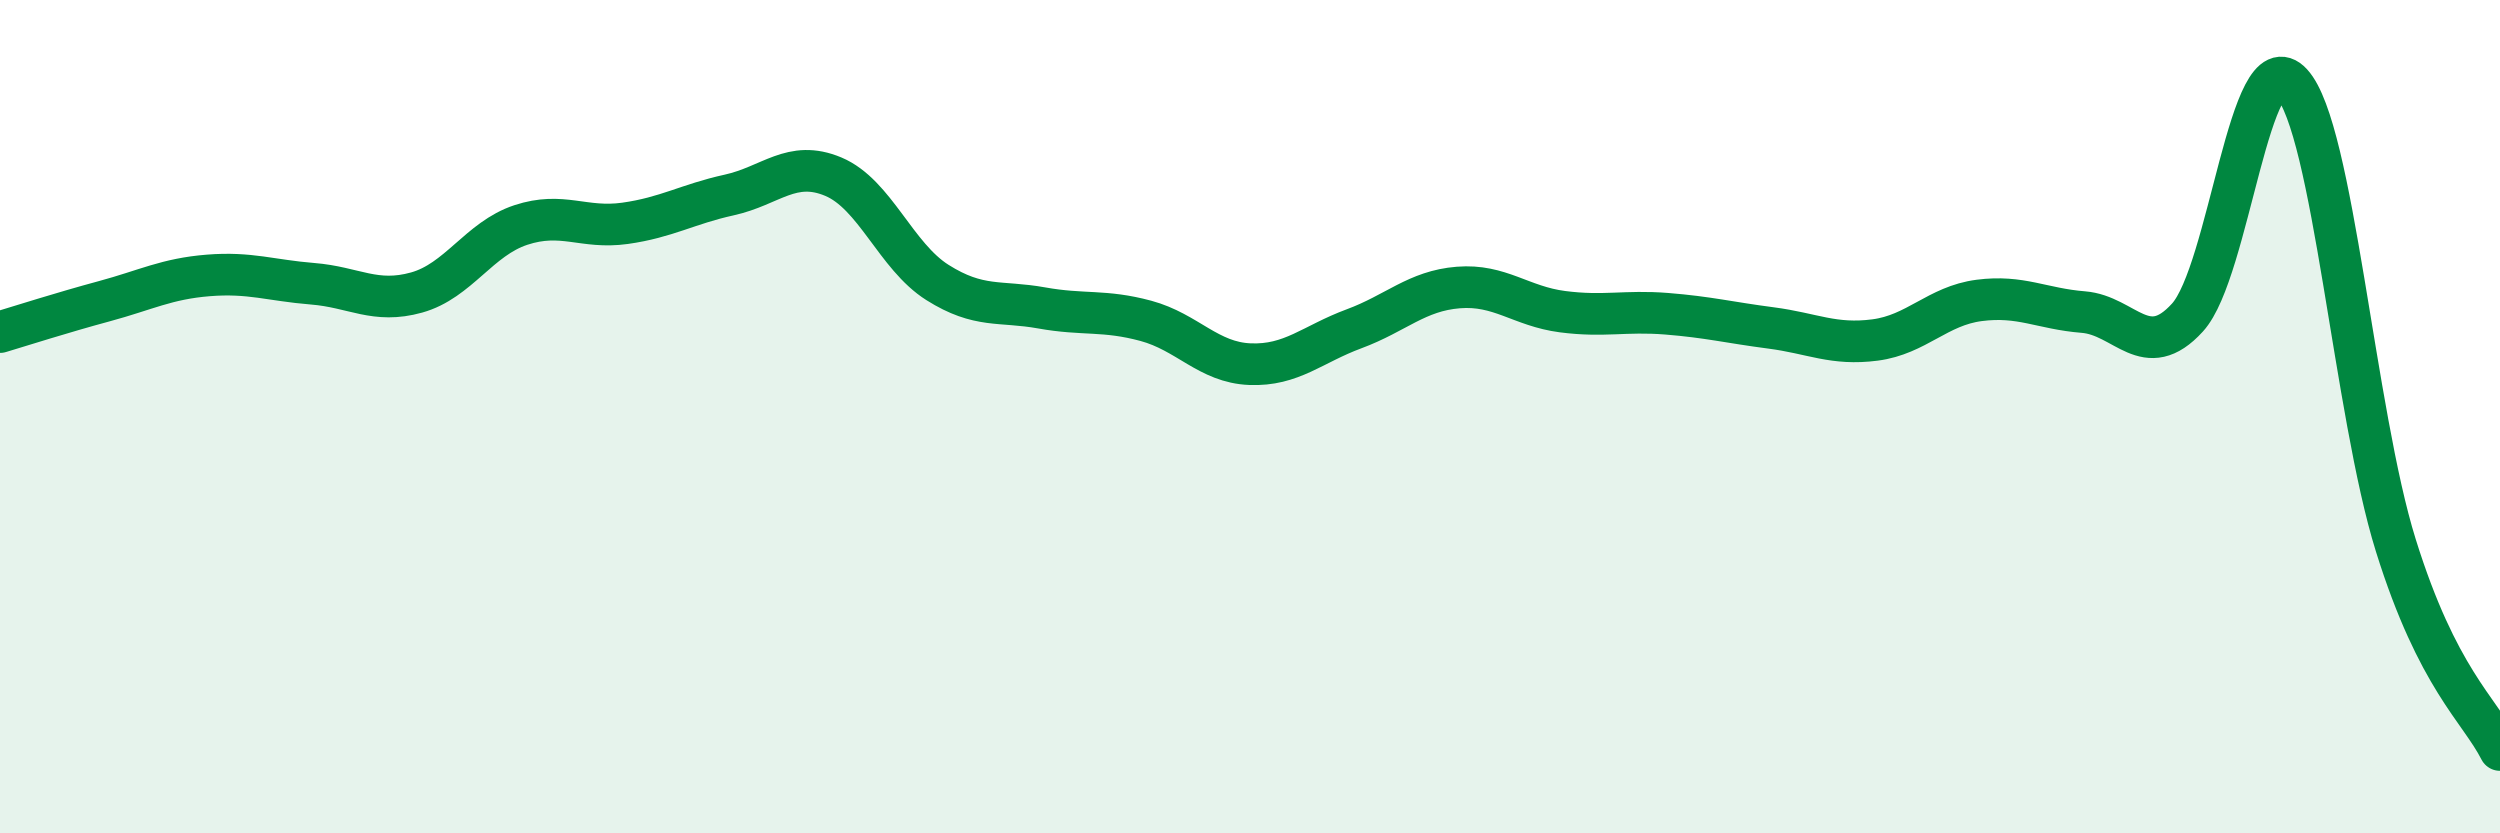
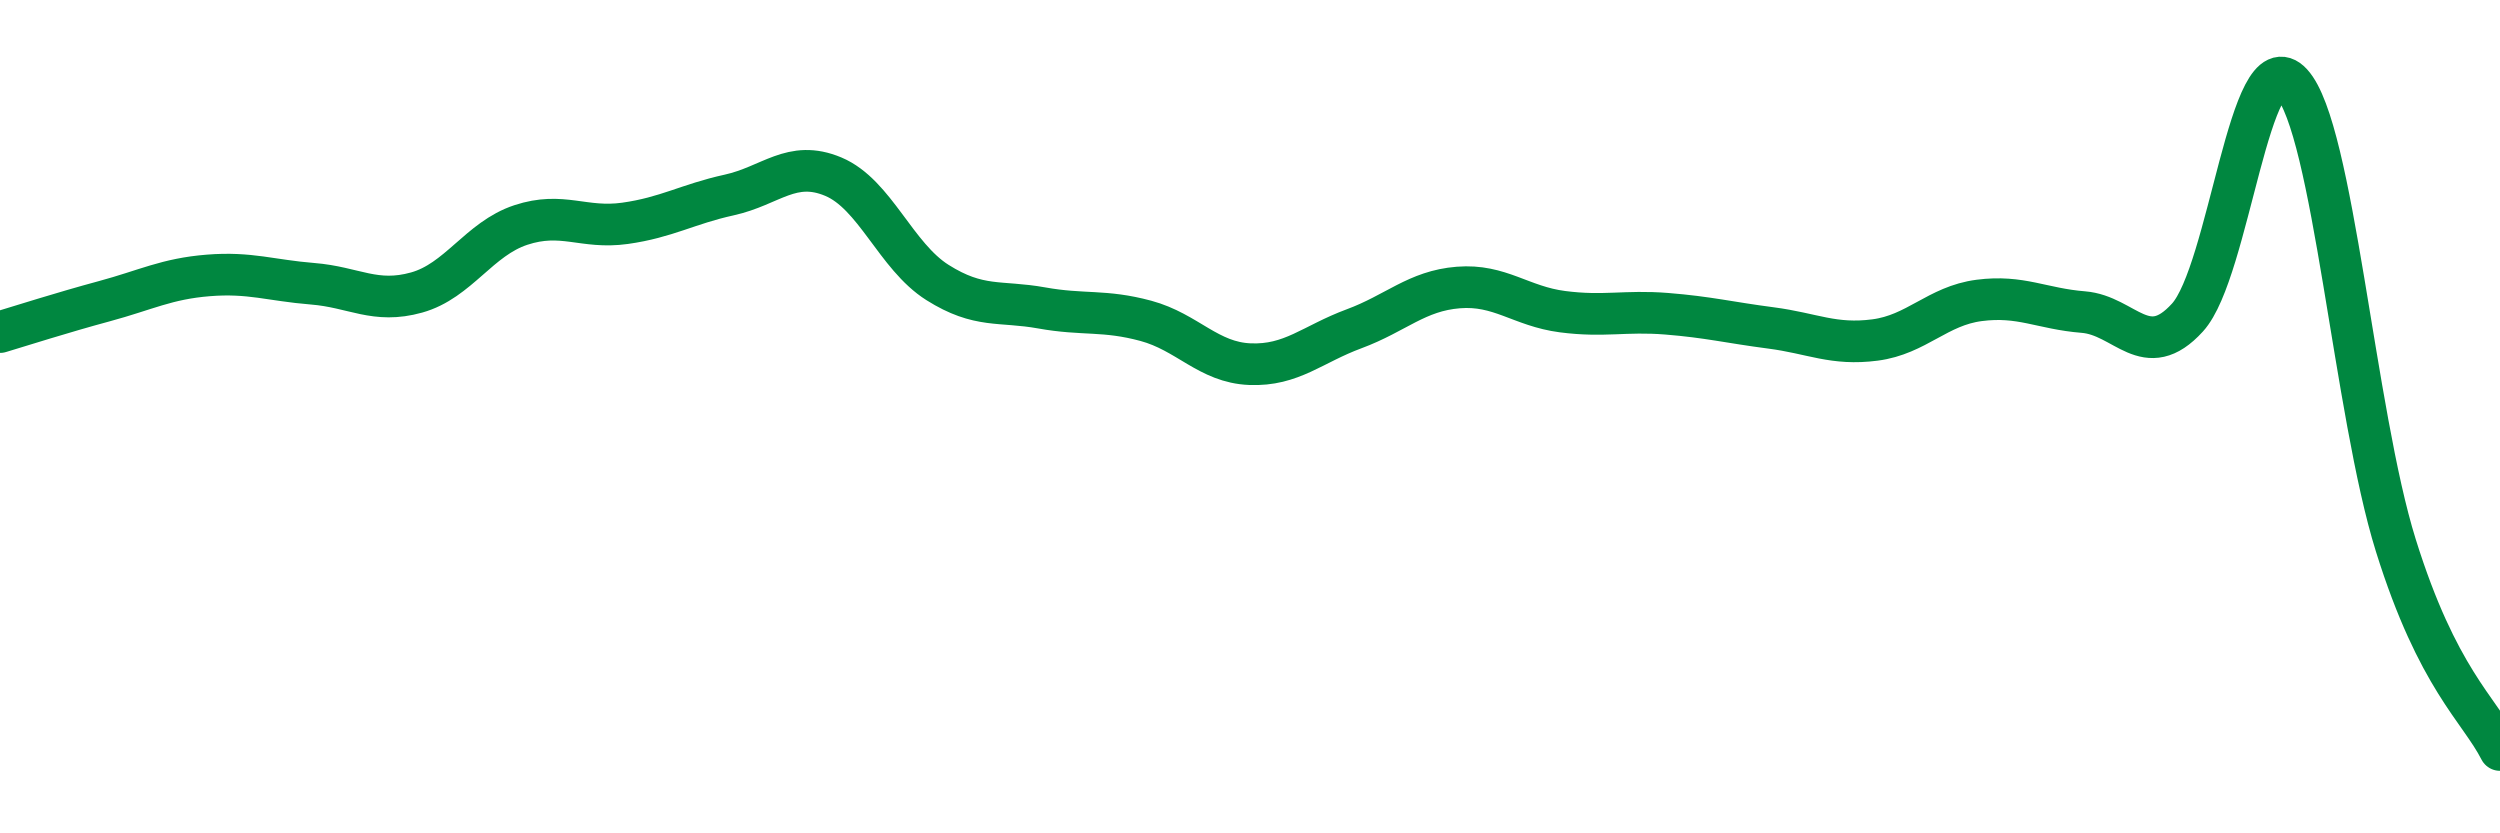
<svg xmlns="http://www.w3.org/2000/svg" width="60" height="20" viewBox="0 0 60 20">
-   <path d="M 0,7.97 C 0.5,7.82 1.5,7.5 2.5,7.23 C 3.5,6.96 4,6.69 5,6.61 C 6,6.53 6.5,6.73 7.5,6.81 C 8.5,6.89 9,7.3 10,7.02 C 11,6.74 11.5,5.73 12.5,5.4 C 13.5,5.07 14,5.5 15,5.36 C 16,5.22 16.5,4.9 17.5,4.68 C 18.5,4.46 19,3.82 20,4.24 C 21,4.66 21.5,6.15 22.5,6.78 C 23.5,7.41 24,7.21 25,7.39 C 26,7.57 26.5,7.43 27.5,7.7 C 28.5,7.97 29,8.7 30,8.74 C 31,8.78 31.5,8.26 32.5,7.89 C 33.5,7.52 34,6.98 35,6.9 C 36,6.82 36.5,7.35 37.5,7.48 C 38.5,7.61 39,7.45 40,7.53 C 41,7.61 41.5,7.74 42.5,7.87 C 43.5,8 44,8.29 45,8.16 C 46,8.03 46.5,7.34 47.5,7.21 C 48.5,7.08 49,7.41 50,7.49 C 51,7.57 51.5,8.72 52.5,7.62 C 53.5,6.52 54,0.91 55,2 C 56,3.09 56.5,9.89 57.5,13.09 C 58.5,16.29 59.5,17.02 60,18L60 20L0 20Z" fill="#008740" opacity="0.1" stroke-linecap="round" stroke-linejoin="round" />
  <path d="M 0,7.97 C 0.5,7.82 1.5,7.5 2.5,7.23 C 3.5,6.96 4,6.69 5,6.61 C 6,6.53 6.5,6.73 7.5,6.81 C 8.5,6.89 9,7.3 10,7.02 C 11,6.74 11.5,5.73 12.5,5.4 C 13.5,5.07 14,5.5 15,5.36 C 16,5.22 16.5,4.9 17.5,4.68 C 18.5,4.46 19,3.82 20,4.24 C 21,4.66 21.5,6.15 22.5,6.78 C 23.5,7.41 24,7.21 25,7.39 C 26,7.57 26.5,7.43 27.5,7.7 C 28.5,7.97 29,8.7 30,8.74 C 31,8.78 31.5,8.26 32.5,7.89 C 33.5,7.52 34,6.98 35,6.9 C 36,6.82 36.5,7.35 37.5,7.48 C 38.5,7.61 39,7.45 40,7.53 C 41,7.61 41.5,7.74 42.5,7.87 C 43.5,8 44,8.29 45,8.16 C 46,8.03 46.5,7.34 47.5,7.21 C 48.5,7.08 49,7.41 50,7.49 C 51,7.57 51.5,8.72 52.5,7.62 C 53.5,6.52 54,0.91 55,2 C 56,3.09 56.5,9.89 57.5,13.09 C 58.5,16.29 59.5,17.02 60,18" stroke="#008740" stroke-width="1" fill="none" stroke-linecap="round" stroke-linejoin="round" />
</svg>